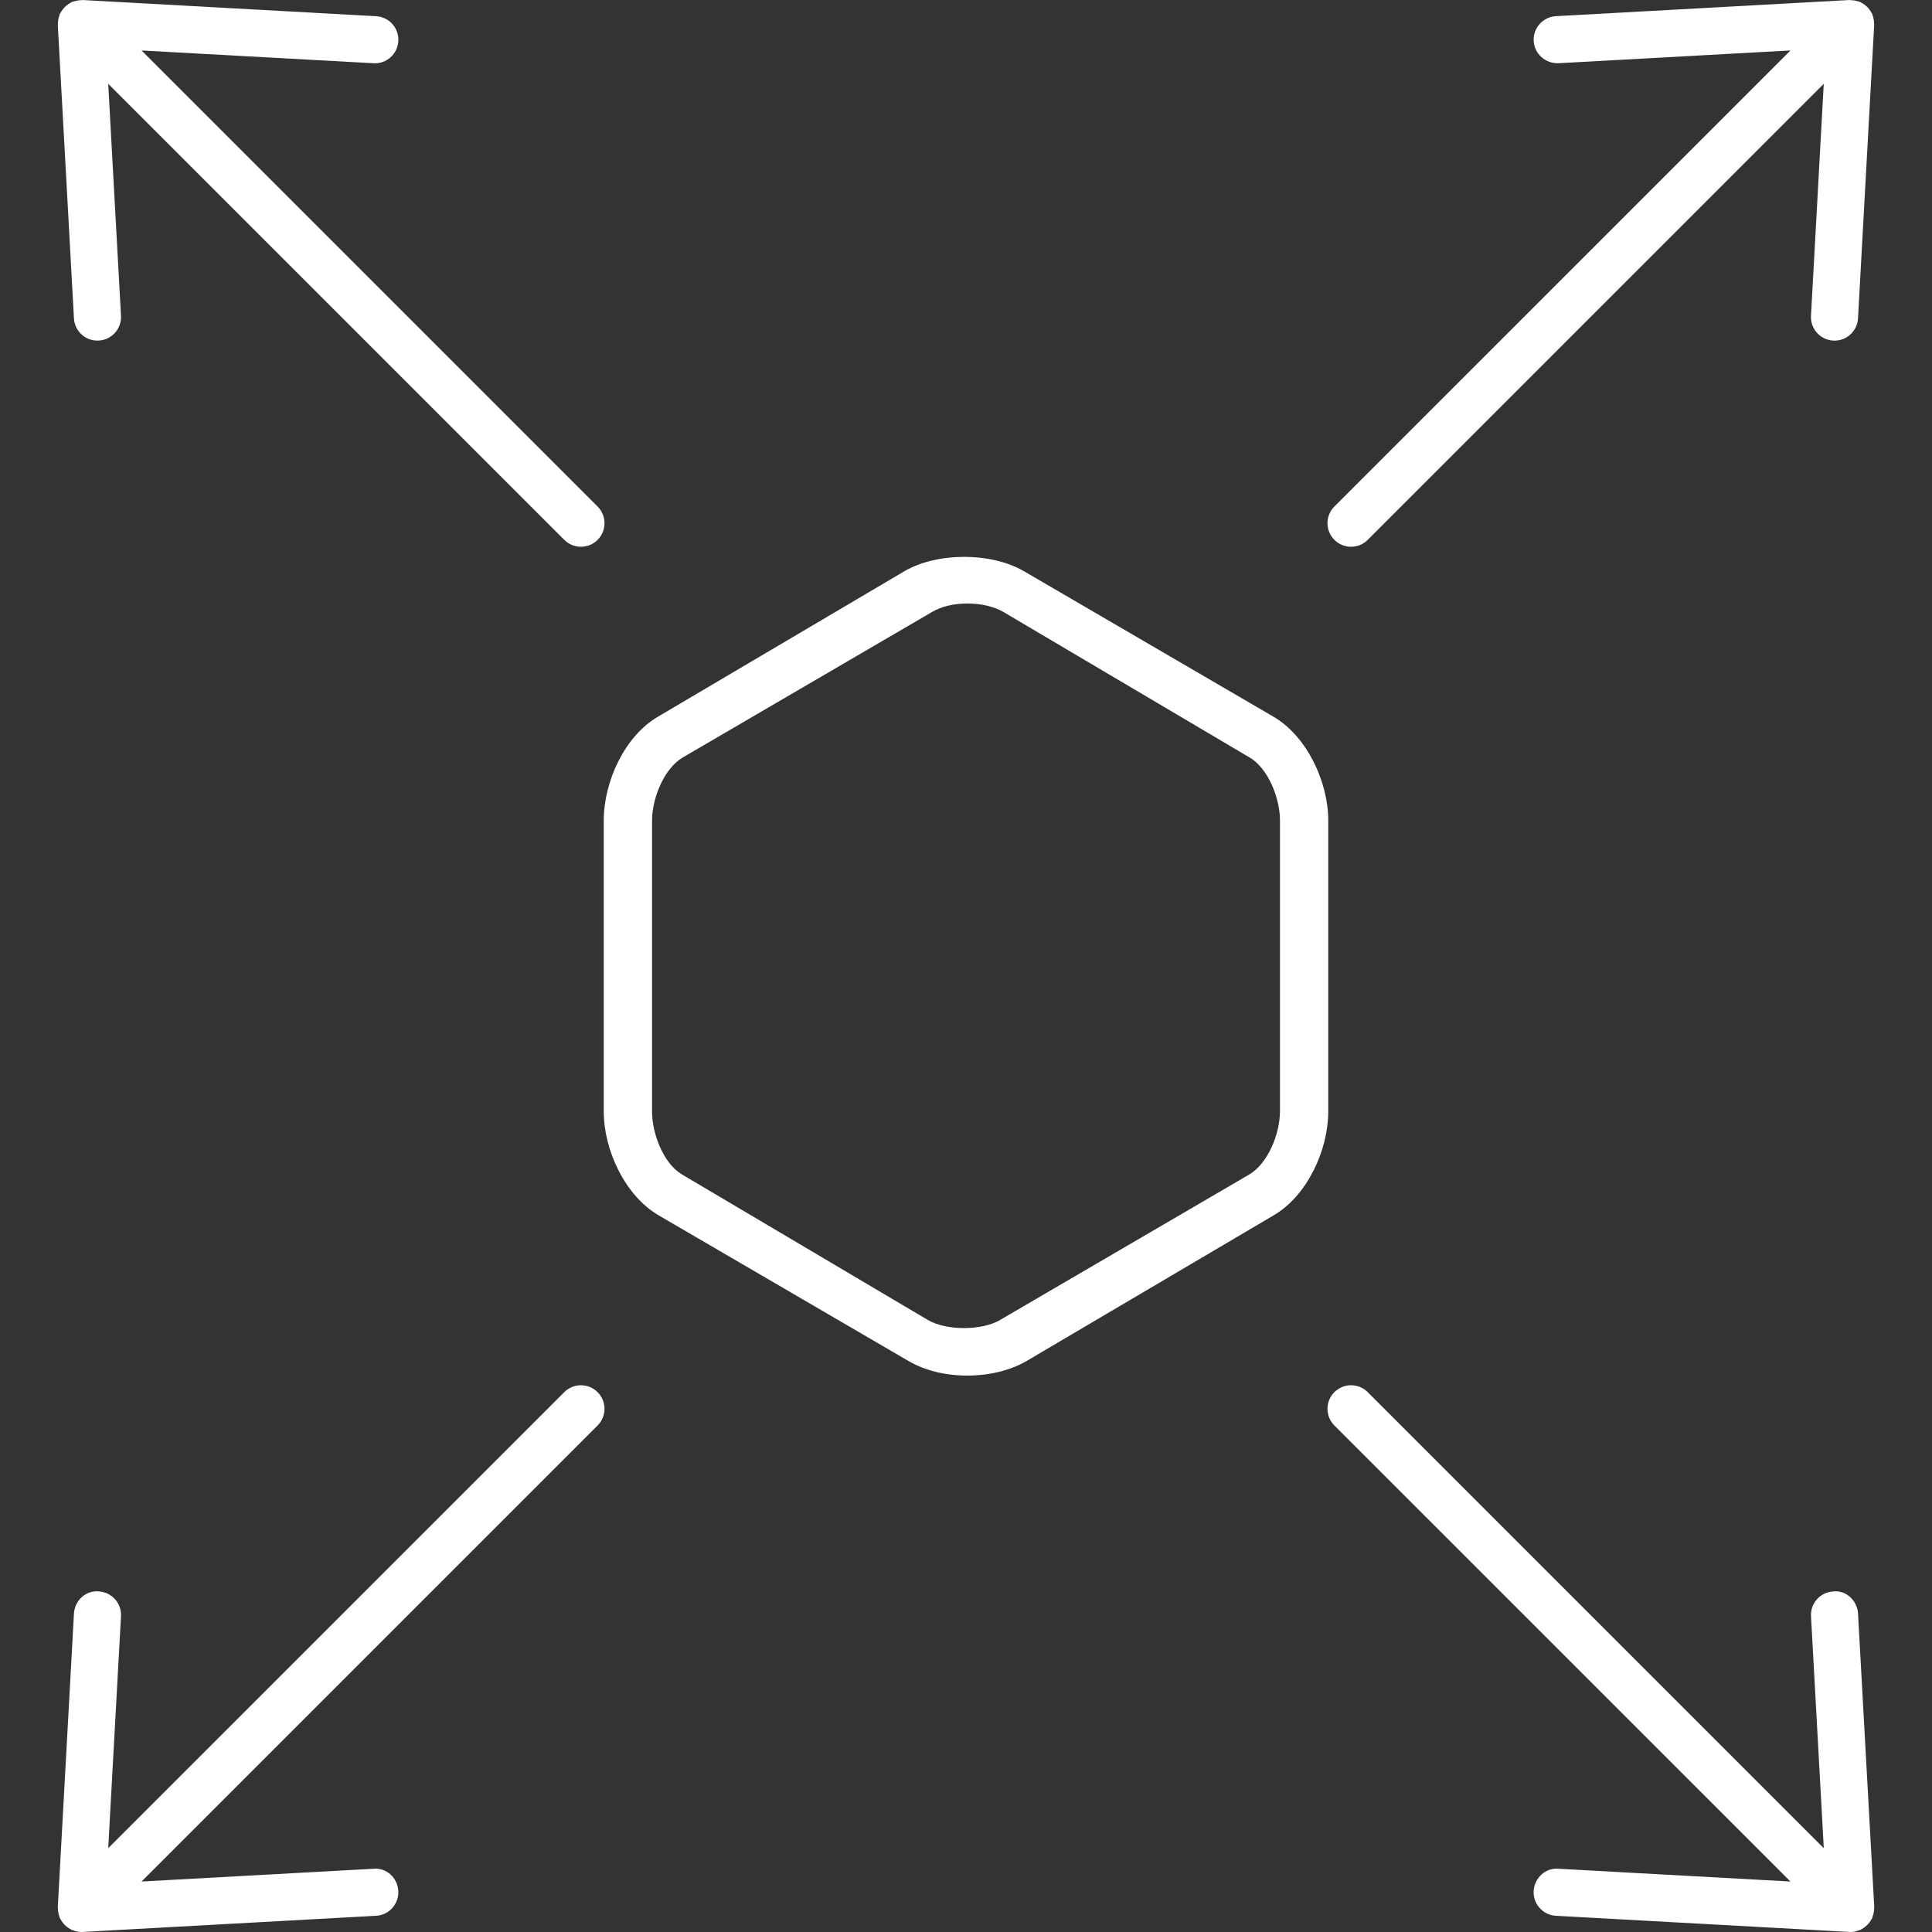
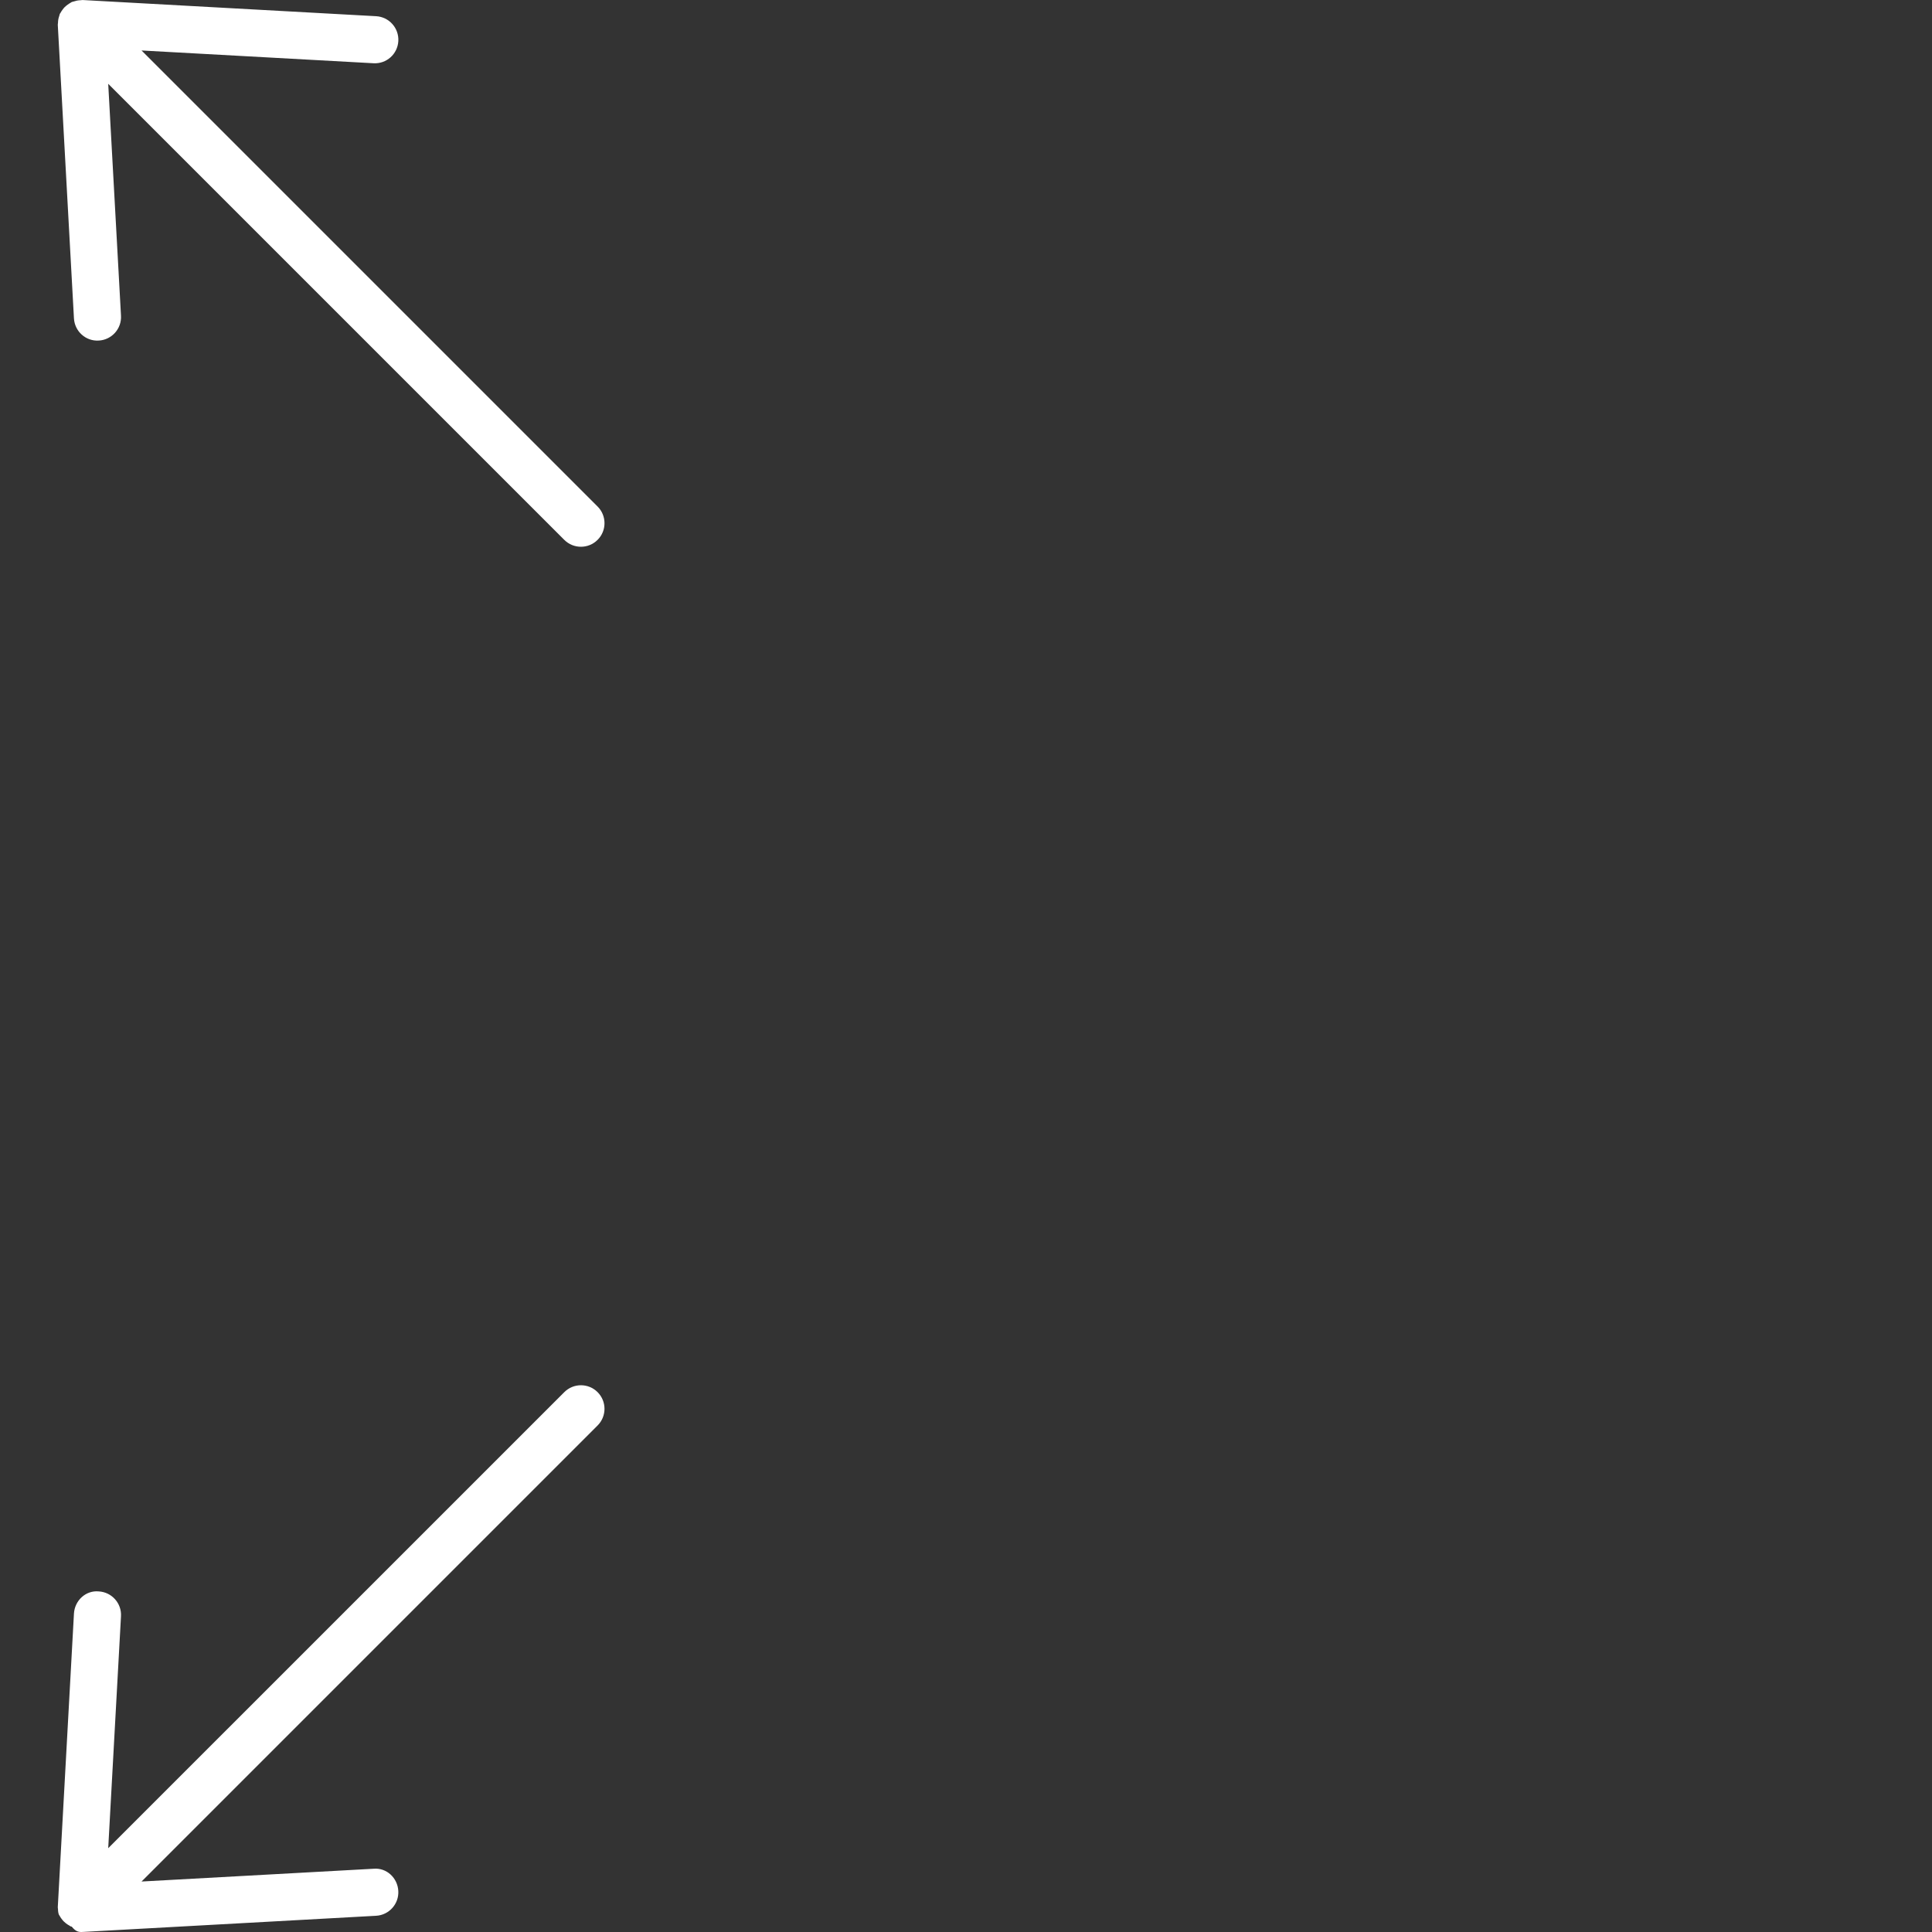
<svg xmlns="http://www.w3.org/2000/svg" version="1.1" id="Layer_1" x="0px" y="0px" width="80px" height="80px" viewBox="0 0 80 80" enable-background="new 0 0 80 80" xml:space="preserve">
  <rect x="0" y="0" width="80" height="80" fill="#333333" stroke="none" />
  <g>
-     <path fill="#FFFFFF" d="M55,33.977c0-1.611-0.889-3.503-2.284-4.309l-10.329-6.023c-1.357-0.782-3.569-0.782-4.924,0l-10.204,6.023   C25.864,30.474,25,32.366,25,33.977v12.046c0,1.61,0.889,3.502,2.284,4.308l10.331,6.023c0.678,0.391,1.51,0.606,2.436,0.606   c0.926,0,1.784-0.215,2.462-0.606l10.215-6.023C54.123,49.524,55,47.632,55,46.023V33.977z M53,46.023   c0,0.913-0.493,2.161-1.284,2.618l-10.317,6.023c-0.76,0.439-2.206,0.438-2.967,0l-10.177-6.023C27.465,48.184,27,46.936,27,46.023   V33.977c0-0.914,0.493-2.162,1.284-2.619l10.319-6.023c0.38-0.219,0.874-0.345,1.455-0.345c0.58,0,1.103,0.126,1.484,0.346   l10.189,6.022c0.792,0.457,1.27,1.705,1.27,2.619V46.023z" />
-     <path fill="#FFFFFF" d="M23.366,57.646L4.481,76.53l0.529-9.606c0.03-0.537-0.383-0.998-0.92-1.027   c-0.544-0.052-0.998,0.382-1.028,0.92L2.393,78.971c-0.002,0.028,0.007,0.054,0.008,0.081c0.001,0.05,0.005,0.098,0.014,0.147   c0.009,0.05,0.023,0.097,0.04,0.145c0.009,0.026,0.01,0.053,0.021,0.078c0.009,0.02,0.024,0.035,0.034,0.054   c0.021,0.041,0.046,0.078,0.073,0.115c0.03,0.041,0.061,0.079,0.096,0.115c0.031,0.031,0.063,0.058,0.097,0.085   c0.043,0.033,0.087,0.061,0.134,0.086c0.021,0.011,0.037,0.028,0.058,0.037c0.014,0.006,0.029,0.004,0.043,0.009   C3.124,79.969,3.242,80,3.366,80c0.018,0,0.036-0.001,0.054-0.002l12.153-0.67c0.538-0.03,0.95-0.49,0.92-1.027   c-0.029-0.538-0.482-0.971-1.028-0.92L5.861,77.91l18.884-18.884c0.381-0.381,0.381-0.998,0-1.38   C24.364,57.265,23.747,57.265,23.366,57.646z" />
-     <path fill="#FFFFFF" d="M76.937,66.818c-0.029-0.538-0.492-0.982-1.027-0.92c-0.538,0.03-0.951,0.49-0.92,1.027l0.529,9.606   L56.634,57.646c-0.381-0.381-0.998-0.381-1.38,0c-0.381,0.381-0.381,0.998,0,1.38L74.139,77.91l-9.606-0.529   c-0.532-0.051-0.997,0.382-1.027,0.92c-0.031,0.537,0.382,0.998,0.92,1.027l12.153,0.67C76.598,79.999,76.615,80,76.633,80   c0.124,0,0.242-0.031,0.354-0.075c0.014-0.006,0.03-0.003,0.044-0.009c0.022-0.01,0.039-0.027,0.06-0.039   c0.046-0.025,0.088-0.052,0.13-0.084c0.035-0.027,0.068-0.055,0.1-0.087c0.035-0.035,0.066-0.073,0.096-0.114   c0.027-0.037,0.052-0.074,0.073-0.115c0.01-0.019,0.026-0.034,0.035-0.055c0.011-0.026,0.013-0.053,0.022-0.08   c0.016-0.047,0.03-0.093,0.039-0.142c0.009-0.051,0.013-0.101,0.015-0.152c0.001-0.026,0.009-0.052,0.008-0.078L76.937,66.818z" />
+     <path fill="#FFFFFF" d="M23.366,57.646L4.481,76.53l0.529-9.606c0.03-0.537-0.383-0.998-0.92-1.027   c-0.544-0.052-0.998,0.382-1.028,0.92L2.393,78.971c-0.002,0.028,0.007,0.054,0.008,0.081c0.001,0.05,0.005,0.098,0.014,0.147   c0.009,0.026,0.01,0.053,0.021,0.078c0.009,0.02,0.024,0.035,0.034,0.054   c0.021,0.041,0.046,0.078,0.073,0.115c0.03,0.041,0.061,0.079,0.096,0.115c0.031,0.031,0.063,0.058,0.097,0.085   c0.043,0.033,0.087,0.061,0.134,0.086c0.021,0.011,0.037,0.028,0.058,0.037c0.014,0.006,0.029,0.004,0.043,0.009   C3.124,79.969,3.242,80,3.366,80c0.018,0,0.036-0.001,0.054-0.002l12.153-0.67c0.538-0.03,0.95-0.49,0.92-1.027   c-0.029-0.538-0.482-0.971-1.028-0.92L5.861,77.91l18.884-18.884c0.381-0.381,0.381-0.998,0-1.38   C24.364,57.265,23.747,57.265,23.366,57.646z" />
    <path fill="#FFFFFF" d="M3.062,13.182c0.03,0.538,0.487,0.953,1.028,0.92c0.538-0.03,0.95-0.49,0.92-1.028L4.481,3.47   l18.884,18.884c0.191,0.191,0.44,0.286,0.69,0.286s0.499-0.095,0.69-0.286c0.191-0.191,0.286-0.44,0.286-0.69   c0-0.25-0.095-0.499-0.286-0.69L5.861,2.09l9.605,0.529c0.542,0.031,0.998-0.382,1.028-0.92c0.029-0.538-0.383-0.998-0.92-1.028   L3.421,0.001C3.393,0,3.367,0.008,3.34,0.009C3.289,0.011,3.239,0.015,3.187,0.025C3.143,0.034,3.102,0.046,3.059,0.06   c-0.03,0.01-0.061,0.012-0.09,0.025c-0.022,0.01-0.039,0.027-0.06,0.038c-0.038,0.02-0.072,0.044-0.107,0.069   C2.758,0.224,2.716,0.257,2.678,0.295C2.647,0.326,2.621,0.36,2.595,0.394C2.563,0.437,2.533,0.48,2.508,0.528   c-0.009,0.018-0.024,0.031-0.032,0.05C2.465,0.602,2.464,0.629,2.455,0.654C2.438,0.702,2.424,0.75,2.415,0.801   C2.406,0.85,2.402,0.898,2.401,0.948C2.4,0.975,2.391,1.001,2.393,1.029L3.062,13.182z" />
-     <path fill="#FFFFFF" d="M55.254,22.354c0.191,0.191,0.44,0.286,0.69,0.286s0.499-0.095,0.69-0.286L75.518,3.47l-0.529,9.605   c-0.031,0.538,0.382,0.998,0.92,1.028c0.537,0.031,0.998-0.383,1.027-0.92l0.67-12.153c0.002-0.027-0.007-0.052-0.008-0.078   C77.598,0.9,77.594,0.85,77.585,0.799c-0.009-0.049-0.023-0.096-0.039-0.143c-0.009-0.026-0.01-0.053-0.022-0.079   c-0.009-0.02-0.024-0.035-0.034-0.054c-0.022-0.041-0.046-0.078-0.073-0.116c-0.032-0.045-0.065-0.086-0.104-0.124   c-0.028-0.027-0.057-0.051-0.088-0.075c-0.045-0.035-0.092-0.066-0.143-0.092c-0.018-0.009-0.032-0.024-0.05-0.032   c-0.024-0.011-0.05-0.012-0.075-0.021c-0.045-0.015-0.09-0.028-0.137-0.038c-0.054-0.01-0.107-0.016-0.161-0.017   C76.631,0.008,76.607,0,76.58,0.001L64.427,0.67c-0.538,0.03-0.951,0.49-0.92,1.028c0.03,0.538,0.494,0.941,1.027,0.92l9.606-0.529   L55.254,20.974c-0.191,0.191-0.286,0.44-0.286,0.69C54.969,21.914,55.064,22.163,55.254,22.354z" />
  </g>
</svg>